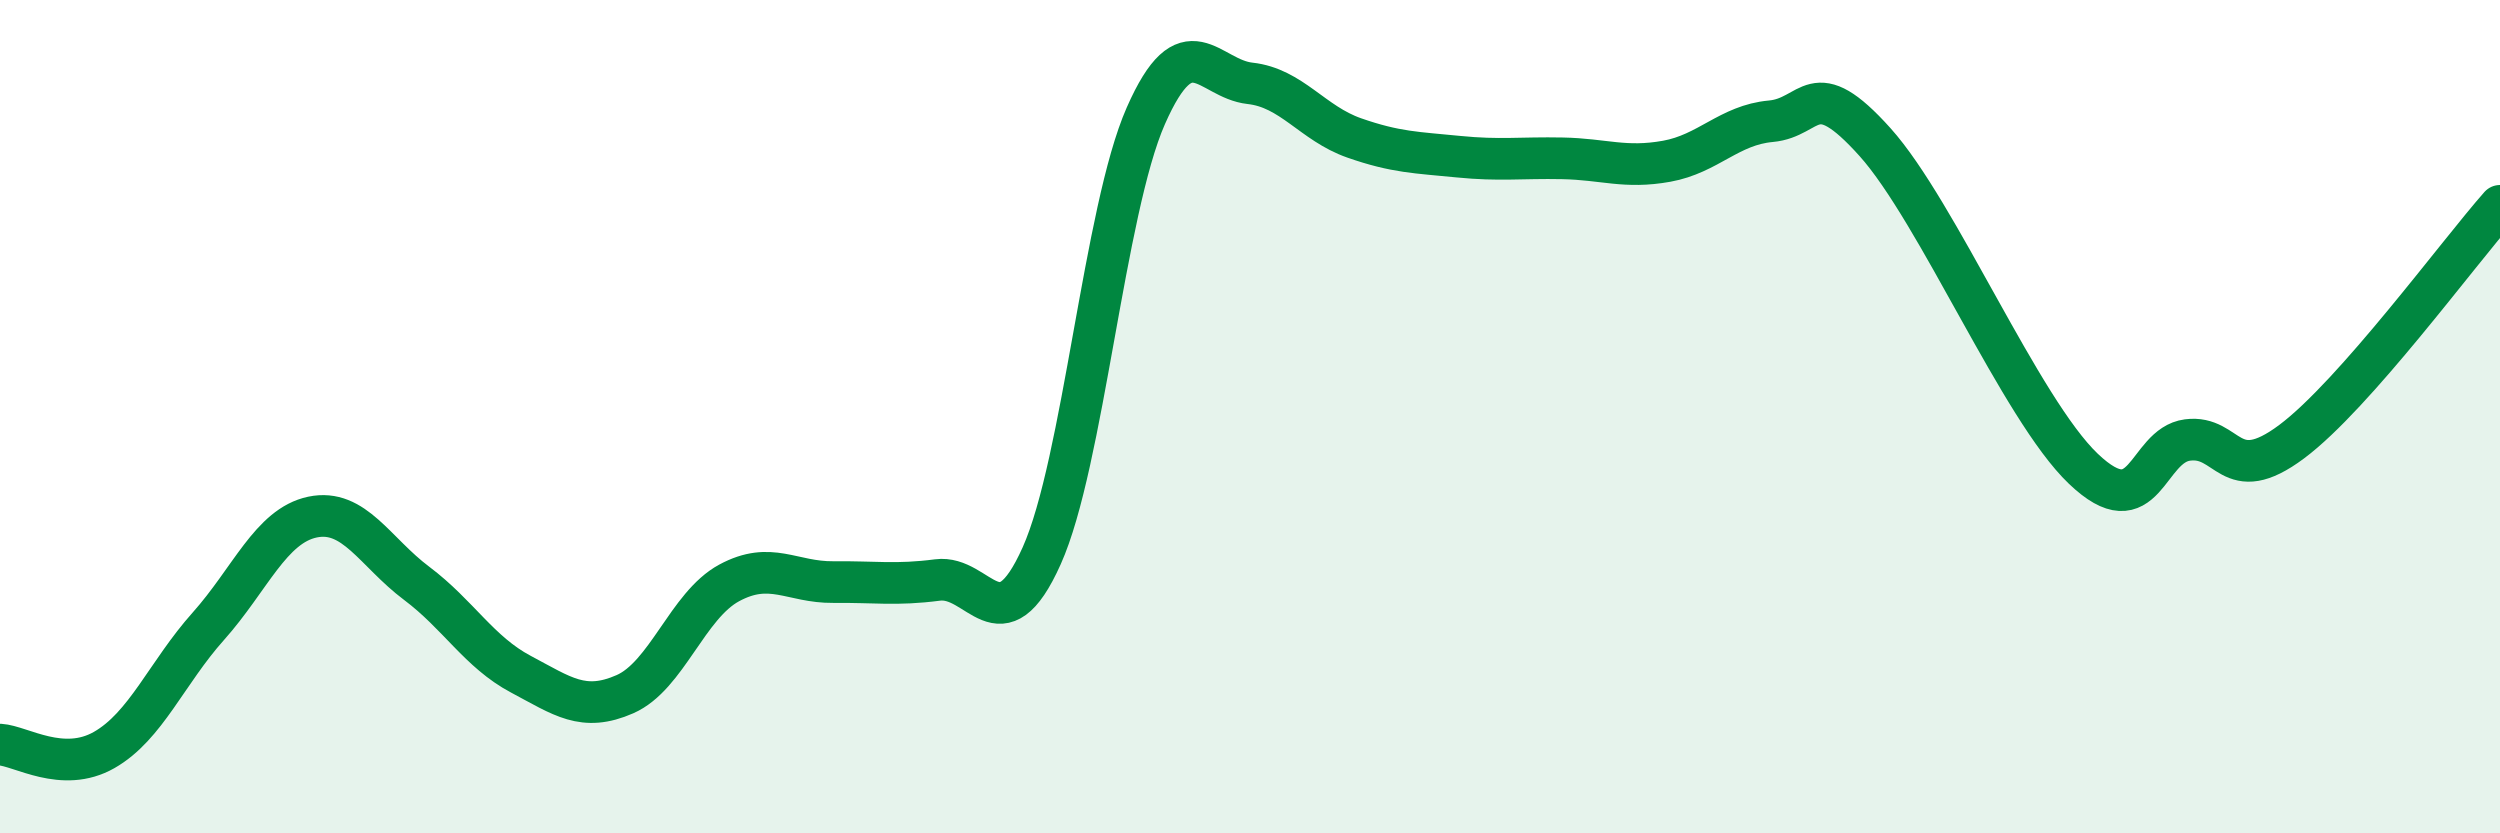
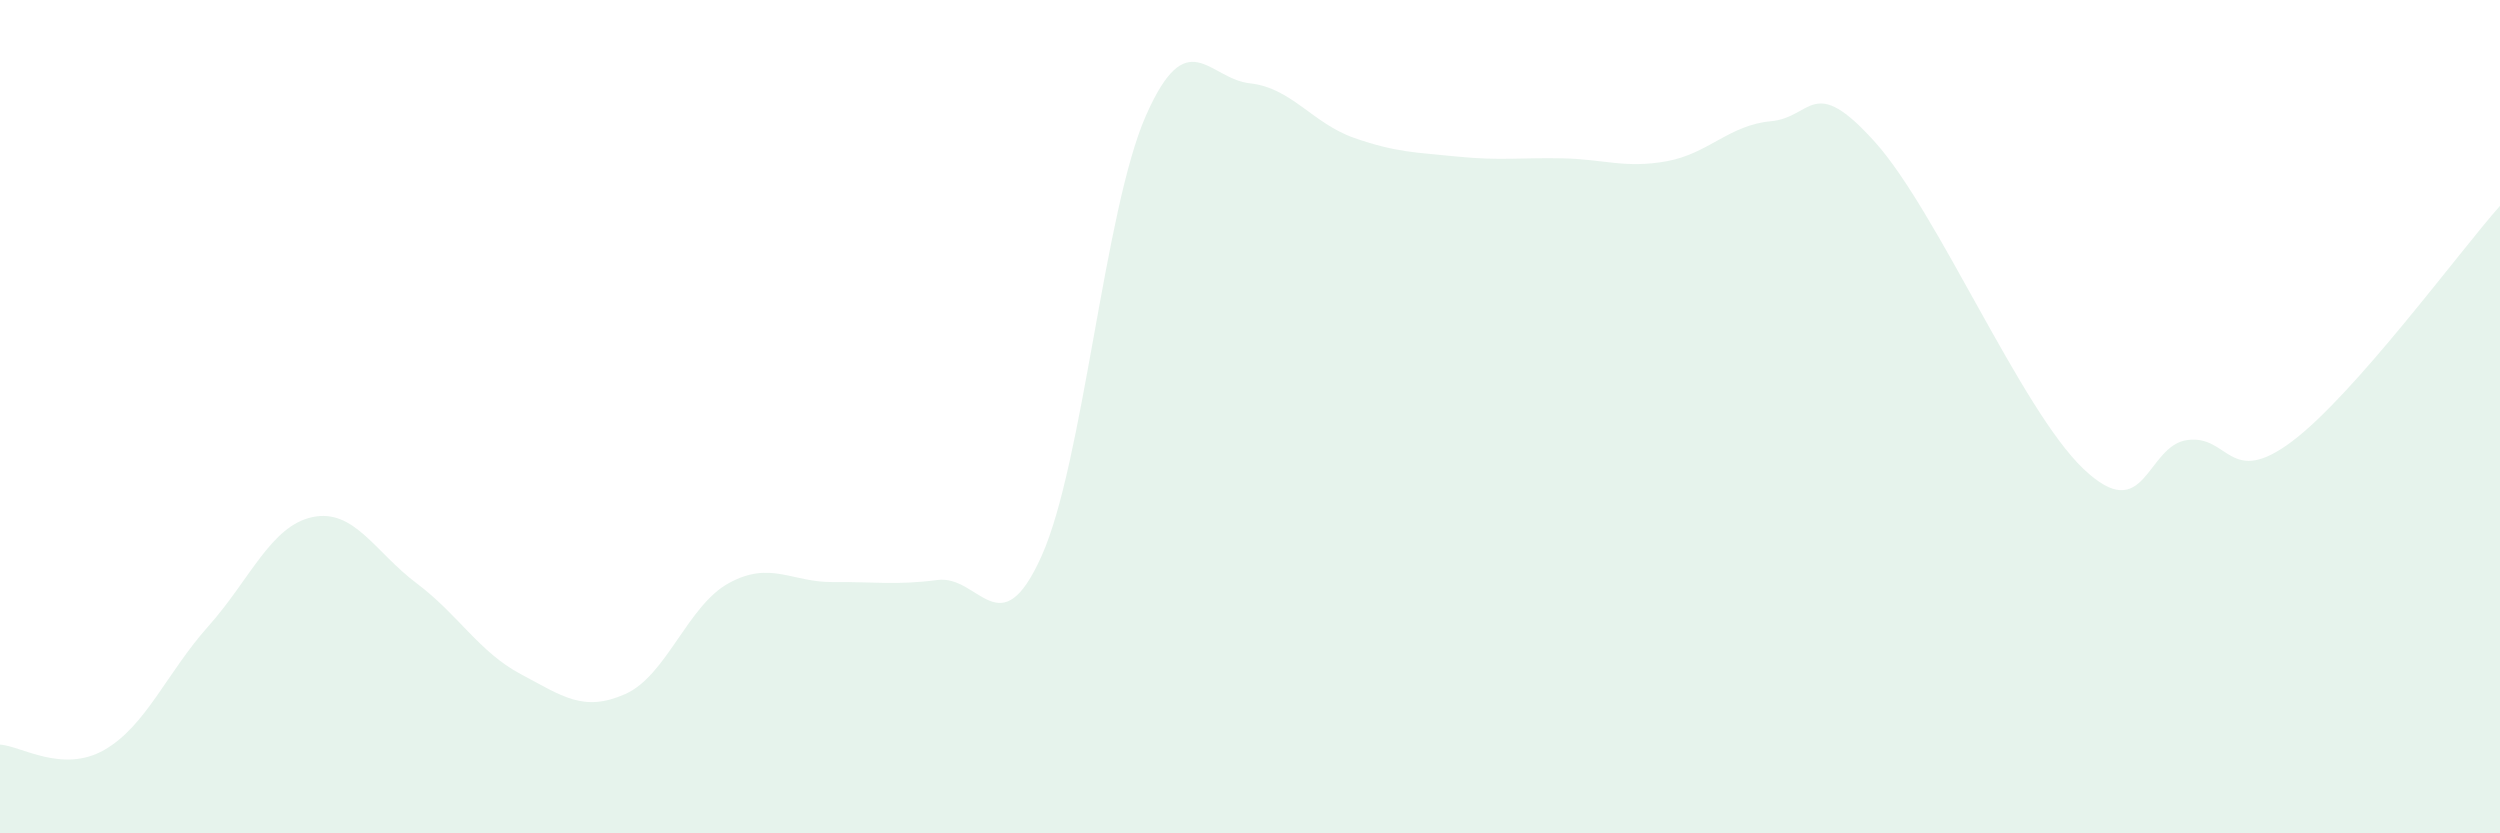
<svg xmlns="http://www.w3.org/2000/svg" width="60" height="20" viewBox="0 0 60 20">
  <path d="M 0,17.87 C 0.5,17.9 1.5,18.57 2.5,18 C 3.5,17.43 4,16.15 5,15.03 C 6,13.91 6.5,12.62 7.5,12.41 C 8.5,12.2 9,13.25 10,14 C 11,14.75 11.5,15.65 12.5,16.18 C 13.5,16.71 14,17.1 15,16.66 C 16,16.22 16.5,14.53 17.5,13.99 C 18.5,13.45 19,13.98 20,13.97 C 21,13.96 21.5,14.05 22.5,13.92 C 23.5,13.79 24,15.57 25,13.34 C 26,11.11 26.5,5.05 27.5,2.78 C 28.5,0.51 29,1.89 30,2 C 31,2.11 31.5,2.96 32.5,3.31 C 33.5,3.66 34,3.66 35,3.76 C 36,3.86 36.5,3.78 37.5,3.8 C 38.5,3.82 39,4.05 40,3.87 C 41,3.69 41.5,3 42.5,2.91 C 43.5,2.82 43.5,1.74 45,3.41 C 46.5,5.08 48.5,9.82 50,11.25 C 51.5,12.68 51.5,10.69 52.5,10.56 C 53.5,10.43 53.5,11.72 55,10.6 C 56.5,9.48 59,6.07 60,4.94L60 20L0 20Z" fill="#008740" opacity="0.1" stroke-linecap="round" stroke-linejoin="round" />
-   <path d="M 0,17.87 C 0.5,17.9 1.5,18.57 2.5,18 C 3.5,17.43 4,16.15 5,15.03 C 6,13.91 6.5,12.62 7.5,12.41 C 8.5,12.2 9,13.25 10,14 C 11,14.75 11.5,15.65 12.5,16.18 C 13.5,16.71 14,17.1 15,16.66 C 16,16.22 16.5,14.53 17.5,13.99 C 18.5,13.45 19,13.98 20,13.97 C 21,13.96 21.5,14.05 22.5,13.92 C 23.5,13.79 24,15.57 25,13.34 C 26,11.11 26.5,5.05 27.5,2.78 C 28.5,0.51 29,1.89 30,2 C 31,2.11 31.5,2.96 32.5,3.31 C 33.5,3.66 34,3.66 35,3.76 C 36,3.86 36.5,3.78 37.5,3.8 C 38.5,3.82 39,4.05 40,3.87 C 41,3.69 41.5,3 42.5,2.91 C 43.5,2.82 43.5,1.74 45,3.41 C 46.5,5.08 48.5,9.82 50,11.25 C 51.5,12.68 51.5,10.69 52.5,10.56 C 53.5,10.43 53.5,11.72 55,10.6 C 56.5,9.48 59,6.07 60,4.94" stroke="#008740" stroke-width="1" fill="none" stroke-linecap="round" stroke-linejoin="round" />
</svg>